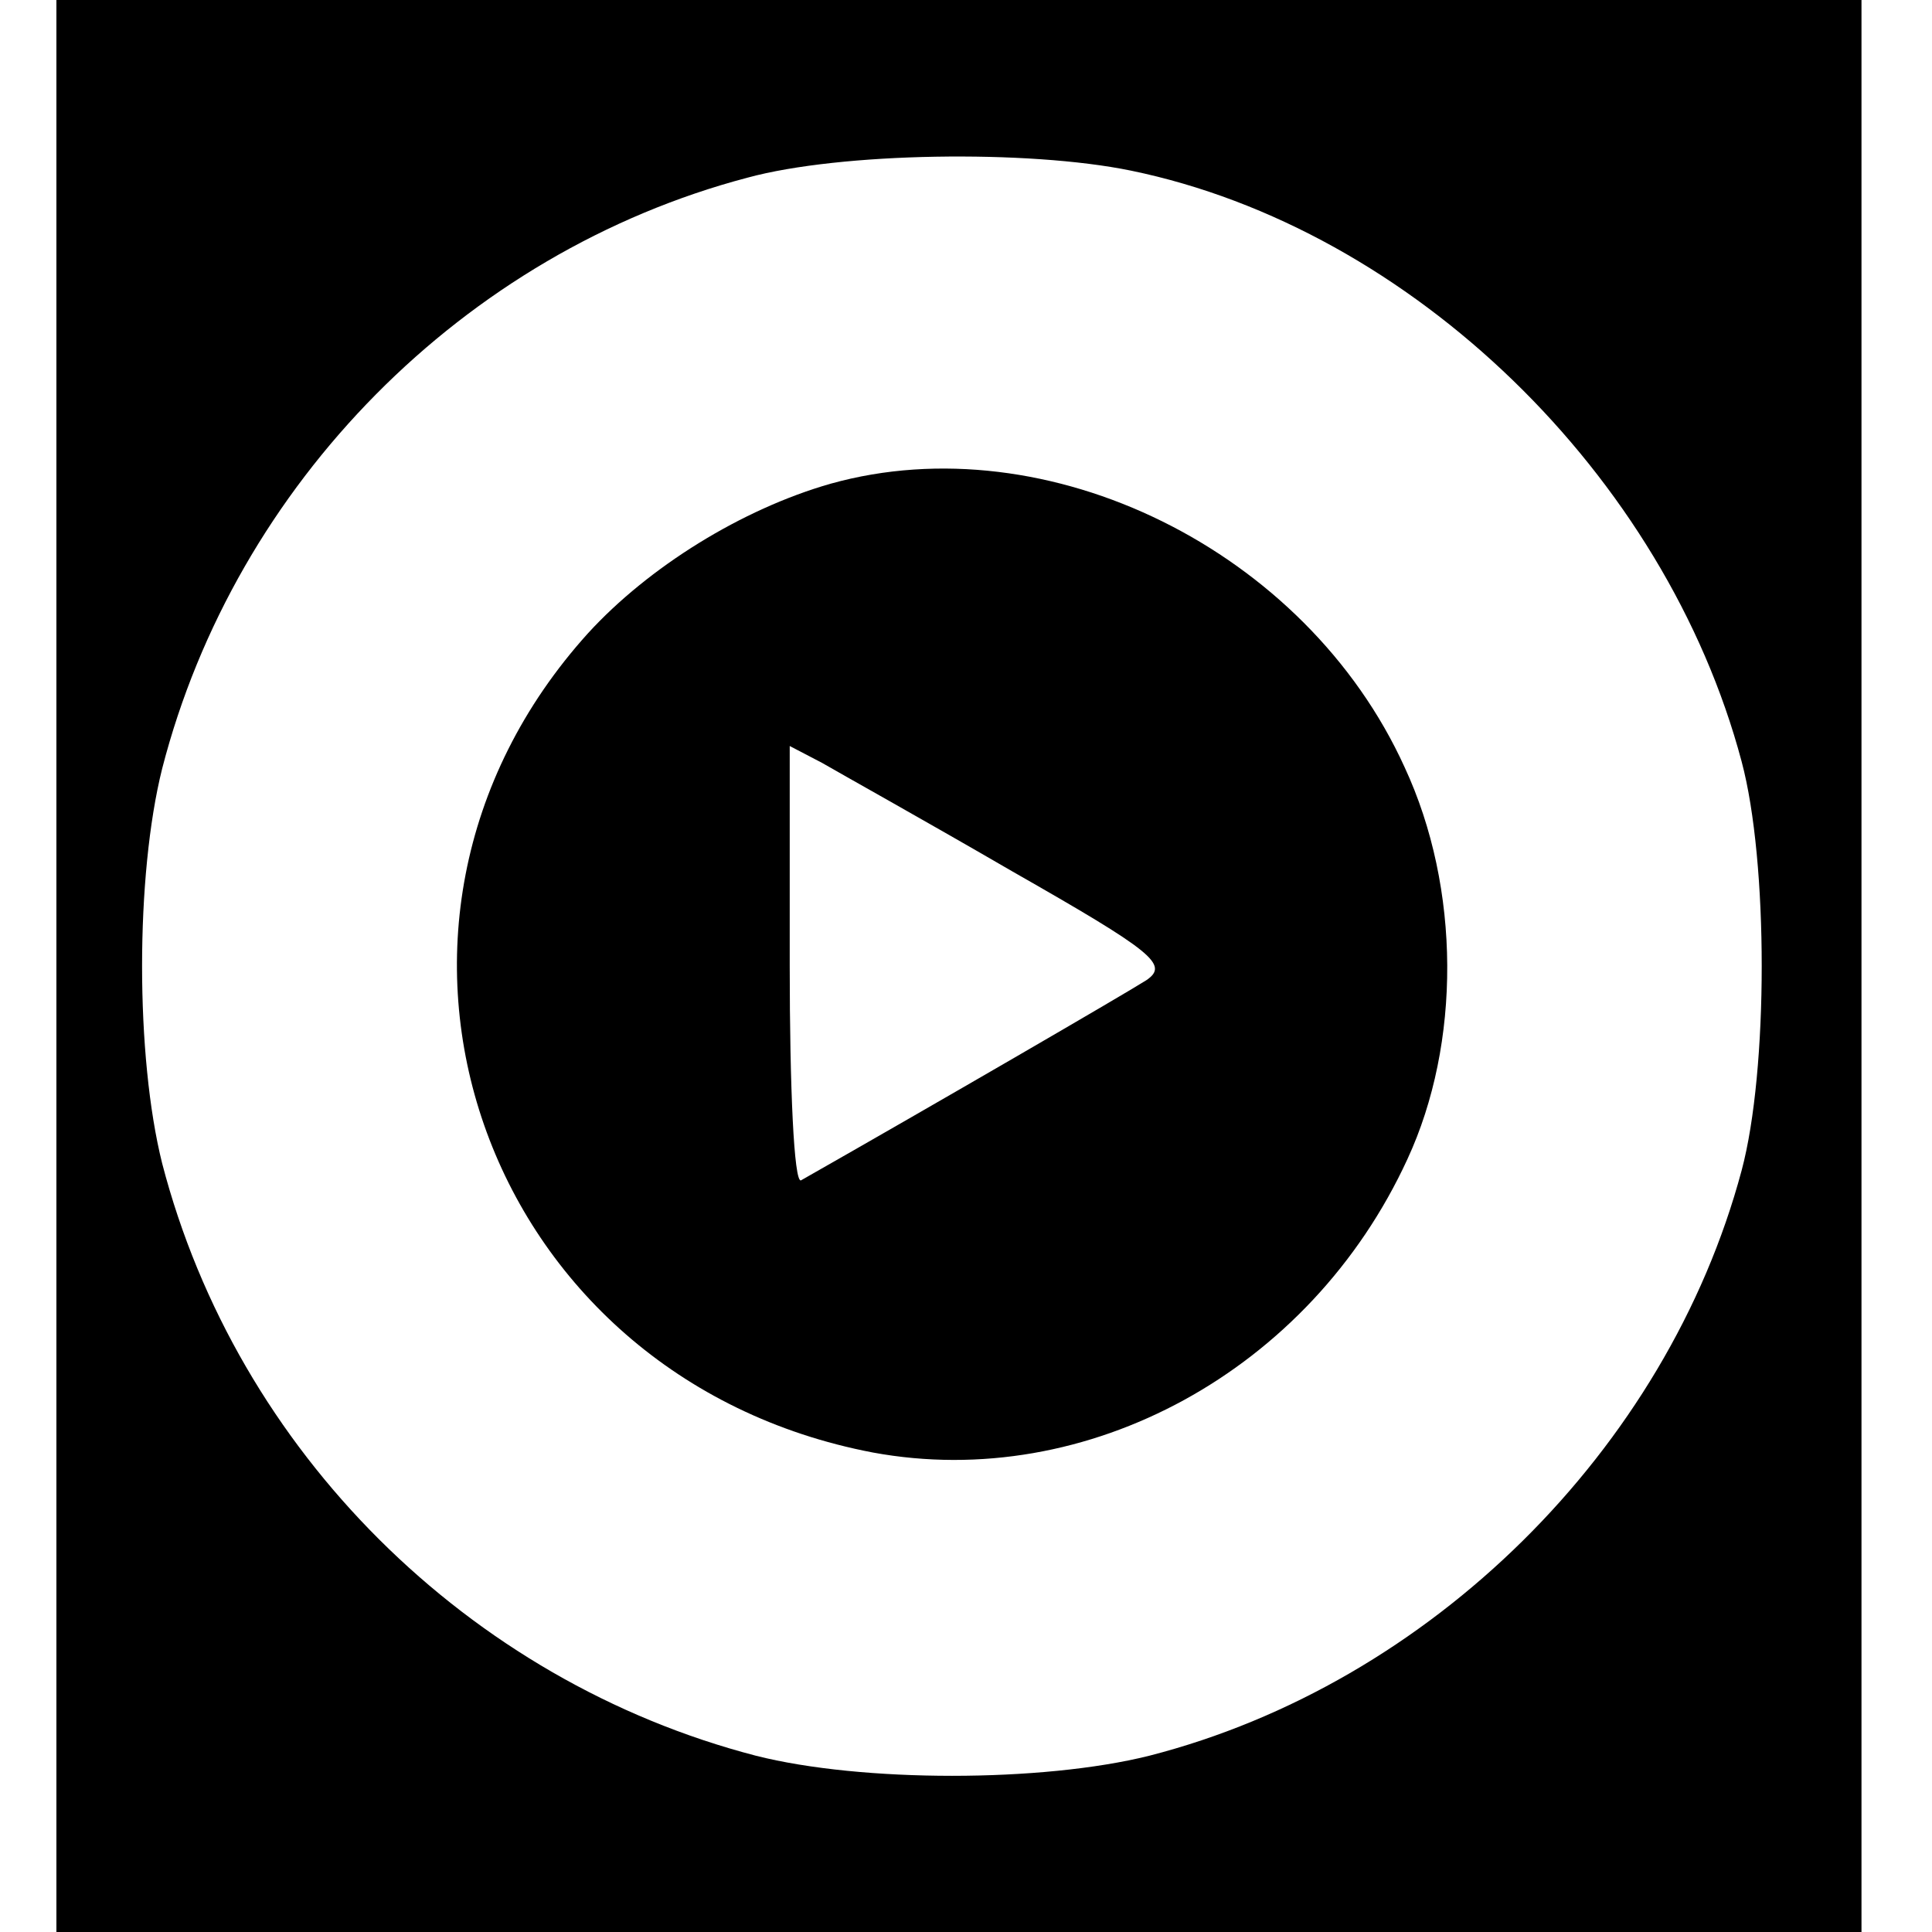
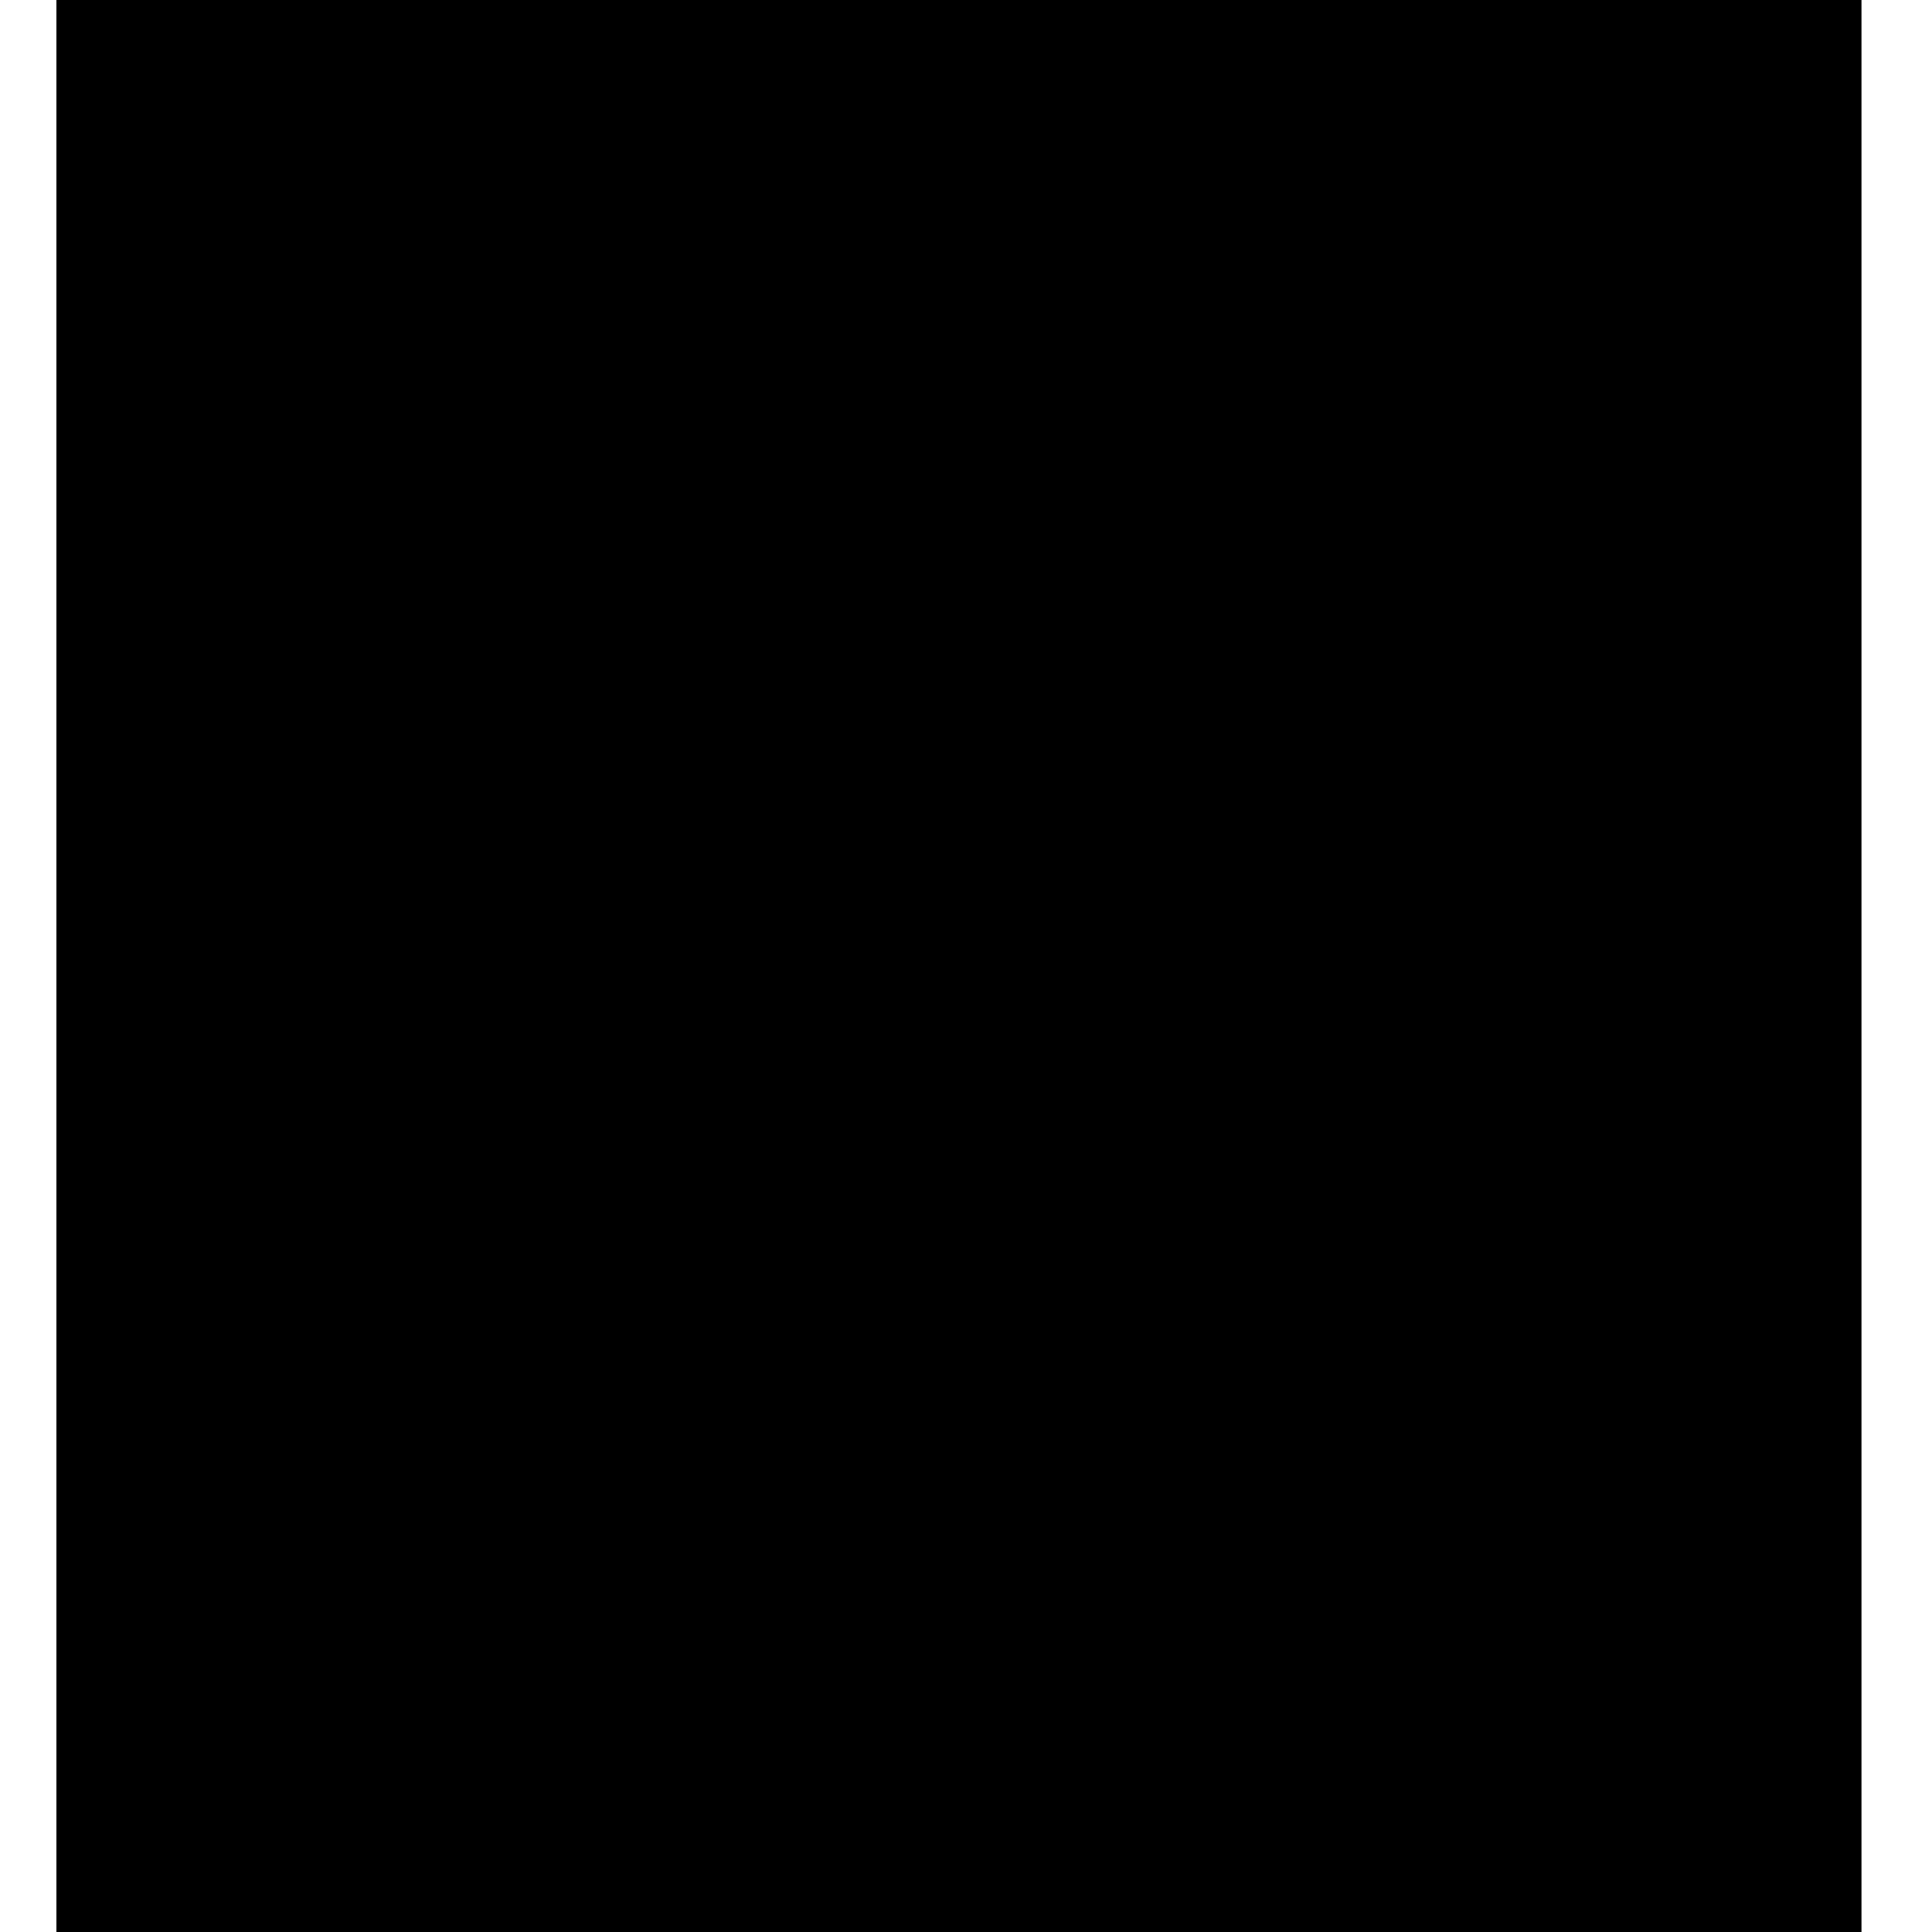
<svg xmlns="http://www.w3.org/2000/svg" version="1.0" width="137pt" height="137pt" viewBox="0 0 137 137" preserveAspectRatio="xMidYMid meet">
  <g transform="translate(0,137) scale(0.1,-0.1)" fill="#000000" stroke="none">
-     <path d="M40 685 l0 -685 640 0 640 0 0 685 0 685 -640 0 -640 0 0 -685z m762 564 c199 -41 379 -216 433 -419 19 -71 19 -219 0 -290 -53 -198 -221 -364 -420 -415 -76 -19 -204 -19 -279 0 -204 53 -368 216 -421 420 -19 76 -19 204 0 280 52 202 214 366 415 419 66 18 199 20 272 5z" />
-     <path d="M589 1027 c-63 -18 -129 -59 -172 -106 -188 -208 -76 -528 202 -581 152 -28 310 58 379 208 38 82 38 192 -2 278 -70 154 -253 244 -407 201z m129 -275 c100 -57 111 -66 95 -77 -14 -9 -150 -88 -245 -142 -5 -2 -8 66 -8 152 l0 156 23 -12 c12 -7 73 -41 135 -77z" />
+     <path d="M40 685 l0 -685 640 0 640 0 0 685 0 685 -640 0 -640 0 0 -685z m762 564 z" />
  </g>
</svg>